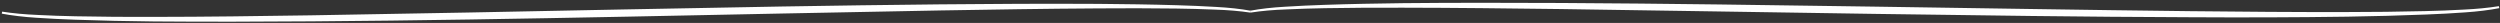
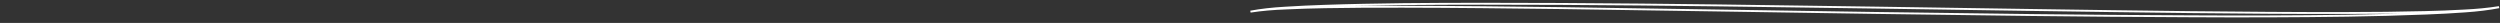
<svg xmlns="http://www.w3.org/2000/svg" width="100%" height="100%" viewBox="0 0 1310 12" fill="none">
  <rect x="0" y="0" width="1310" height="12" fill="#333333" stroke="none" />
  <mask id="path-1-outside-1" maskUnits="userSpaceOnUse" x="0.305" y="1.529" width="656.047" height="10.476" fill="black">
-     <rect fill="white" x="0.305" y="1.529" width="656.047" height="10.476" />
    <path d="M1.083 6.598C6.579 7.459 12.922 8.05 19.649 8.328C26.263 8.674 32.997 8.91 39.789 9.033C53.413 9.305 67.102 9.41 80.788 9.349C108.163 9.329 135.602 8.936 162.976 8.529C217.722 7.659 272.534 6.526 327.477 5.435C382.42 4.343 437.232 3.335 492.375 2.783C519.946 2.5 547.584 2.356 575.223 2.516C589.043 2.644 602.863 2.814 616.619 3.233C623.51 3.429 630.327 3.724 637.023 4.117C643.808 4.466 650.087 5.154 655.326 6.124C649.757 5.282 643.297 4.736 636.498 4.533C629.811 4.251 623.038 4.066 616.228 3.98C602.557 3.808 588.851 3.781 575.164 3.899C547.789 4.057 520.416 4.506 492.977 4.969C438.231 5.963 383.486 7.137 328.477 8.229C273.468 9.32 218.656 10.287 163.447 10.714C135.875 10.942 108.171 11.004 80.531 10.774C66.677 10.623 52.878 10.305 39.2 9.822C32.347 9.593 25.59 9.251 18.993 8.799C12.32 8.371 6.183 7.639 1.018 6.654" />
  </mask>
-   <path d="M1.083 6.598C6.579 7.459 12.922 8.05 19.649 8.328C26.263 8.674 32.997 8.91 39.789 9.033C53.413 9.305 67.102 9.41 80.788 9.349C108.163 9.329 135.602 8.936 162.976 8.529C217.722 7.659 272.534 6.526 327.477 5.435C382.42 4.343 437.232 3.335 492.375 2.783C519.946 2.5 547.584 2.356 575.223 2.516C589.043 2.644 602.863 2.814 616.619 3.233C623.51 3.429 630.327 3.724 637.023 4.117C643.808 4.466 650.087 5.154 655.326 6.124C649.757 5.282 643.297 4.736 636.498 4.533C629.811 4.251 623.038 4.066 616.228 3.98C602.557 3.808 588.851 3.781 575.164 3.899C547.789 4.057 520.416 4.506 492.977 4.969C438.231 5.963 383.486 7.137 328.477 8.229C273.468 9.32 218.656 10.287 163.447 10.714C135.875 10.942 108.171 11.004 80.531 10.774C66.677 10.623 52.878 10.305 39.2 9.822C32.347 9.593 25.59 9.251 18.993 8.799C12.32 8.371 6.183 7.639 1.018 6.654" fill="white" />
-   <path d="M19.649 8.328L19.673 7.829L19.668 7.829L19.649 8.328ZM39.789 9.033L39.797 8.533L39.796 8.533L39.789 9.033ZM80.788 9.349L80.785 8.849L80.783 8.849L80.788 9.349ZM162.976 8.529L162.985 9.029L162.986 9.029L162.976 8.529ZM492.375 2.783L492.382 3.283L492.382 3.283L492.375 2.783ZM575.223 2.516L575.226 2.016L575.224 2.016L575.223 2.516ZM616.619 3.233L616.606 3.732L616.607 3.733L616.619 3.233ZM637.023 4.117L636.996 4.616L636.999 4.617L637.023 4.117ZM655.326 6.124L655.254 6.618L655.416 5.632L655.326 6.124ZM636.498 4.533L636.479 5.032L636.486 5.032L636.498 4.533ZM616.228 3.98L616.232 3.48L616.232 3.48L616.228 3.98ZM575.164 3.899L575.169 4.399L575.17 4.399L575.164 3.899ZM492.977 4.969L492.967 4.469L492.966 4.469L492.977 4.969ZM163.447 10.714L163.441 10.214L163.441 10.214L163.447 10.714ZM80.531 10.774L80.528 11.274L80.529 11.274L80.531 10.774ZM39.2 9.822L39.216 9.322L39.215 9.322L39.2 9.822ZM18.993 8.799L19.025 8.3L19.023 8.3L18.993 8.799ZM1.008 7.092C6.526 7.956 12.888 8.549 19.63 8.828L19.668 7.829C12.956 7.551 6.632 6.961 1.159 6.104L1.008 7.092ZM19.625 8.828C26.244 9.174 32.984 9.409 39.782 9.533L39.796 8.533C33.009 8.41 26.281 8.174 19.673 7.829L19.625 8.828ZM39.781 9.533C53.409 9.805 67.102 9.91 80.792 9.849L80.783 8.849C67.102 8.91 53.417 8.805 39.797 8.533L39.781 9.533ZM80.79 9.849C108.169 9.829 135.612 9.436 162.985 9.029L162.966 8.029C135.593 8.436 108.157 8.829 80.785 8.849L80.79 9.849ZM162.986 9.029C217.734 8.159 272.546 7.026 327.489 5.935L327.465 4.935C272.521 6.026 217.711 7.159 162.966 8.029L162.986 9.029ZM327.489 5.935C382.431 4.843 437.241 3.835 492.382 3.283L492.368 2.283C437.222 2.835 382.408 3.843 327.465 4.935L327.489 5.935ZM492.382 3.283C519.952 3 547.587 2.856 575.222 3.016L575.224 2.016C547.581 1.856 519.941 2 492.367 2.283L492.382 3.283ZM575.221 3.016C589.04 3.144 602.856 3.314 616.606 3.732L616.632 2.733C602.871 2.314 589.046 2.144 575.226 2.016L575.221 3.016ZM616.607 3.733C623.493 3.928 630.305 4.224 636.996 4.616L637.05 3.618C630.349 3.225 623.527 2.929 616.631 2.733L616.607 3.733ZM636.999 4.617C643.768 4.964 650.025 5.651 655.237 6.616L655.416 5.632C650.15 4.658 643.848 3.967 637.047 3.618L636.999 4.617ZM655.399 5.63C649.806 4.784 643.326 4.236 636.511 4.033L636.486 5.032C643.268 5.235 649.707 5.78 655.254 6.618L655.399 5.63ZM636.518 4.033C629.825 3.751 623.047 3.566 616.232 3.48L616.223 4.48C623.029 4.566 629.797 4.751 636.479 5.032L636.518 4.033ZM616.232 3.48C602.557 3.308 588.849 3.281 575.158 3.399L575.17 4.399C588.854 4.281 602.556 4.308 616.223 4.48L616.232 3.48ZM575.159 3.399C547.781 3.557 520.405 4.006 492.967 4.469L492.988 5.469C520.427 5.006 547.797 4.557 575.169 4.399L575.159 3.399ZM492.966 4.469C438.219 5.463 383.473 6.638 328.465 7.729L328.489 8.729C383.499 7.637 438.243 6.463 492.988 5.469L492.966 4.469ZM328.465 7.729C273.457 8.82 218.647 9.787 163.441 10.214L163.452 11.214C218.665 10.787 273.479 9.82 328.489 8.729L328.465 7.729ZM163.441 10.214C135.871 10.442 108.17 10.504 80.533 10.274L80.529 11.274C108.172 11.504 135.879 11.442 163.453 11.214L163.441 10.214ZM80.535 10.274C66.685 10.123 52.889 9.805 39.216 9.322L39.185 10.322C52.866 10.805 66.67 11.123 80.528 11.274L80.535 10.274ZM39.215 9.322C32.367 9.093 25.616 8.751 19.025 8.3L18.961 9.298C25.564 9.75 32.326 10.092 39.186 10.322L39.215 9.322ZM19.023 8.3C12.366 7.873 6.249 7.143 1.11 6.163L0.926 7.145C6.116 8.135 12.275 8.869 18.963 9.298L19.023 8.3Z" fill="white" mask="url(#path-1-outside-1)" />
  <mask id="path-3-outside-2" maskUnits="userSpaceOnUse" x="654.423" y="-0.846" width="656.215" height="12.375" fill="black">
    <rect fill="white" x="654.423" y="-0.846" width="656.215" height="12.375" />
-     <path d="M1309.52 3.781C1304.38 4.785 1298.26 5.541 1291.6 5.996C1285.02 6.475 1278.27 6.845 1271.42 7.103C1257.76 7.644 1243.97 8.021 1230.12 8.232C1202.49 8.635 1174.79 8.694 1147.21 8.532C1091.99 8.347 1037.02 7.553 982.122 6.774C927.221 5.994 872.512 4.993 817.545 4.241C790.096 3.9 762.712 3.572 735.335 3.533C721.645 3.474 707.942 3.561 694.276 3.792C687.468 3.907 680.701 4.121 674.021 4.431C667.229 4.662 660.784 5.234 655.236 6.098C660.45 5.109 666.711 4.396 673.486 4.019C680.174 3.601 686.982 3.277 693.865 3.049C707.609 2.572 721.423 2.343 735.239 2.155C762.873 1.875 790.514 1.954 818.09 2.061C873.31 2.371 928.212 3.178 983.048 3.986C1037.88 4.793 1092.72 5.725 1147.62 6.353C1175 6.64 1202.45 6.885 1229.83 6.813C1243.51 6.814 1257.2 6.65 1270.81 6.32C1277.62 6.166 1284.37 5.902 1291 5.53C1297.7 5.221 1304 4.605 1309.45 3.726" />
  </mask>
-   <path d="M1309.52 3.781C1304.38 4.785 1298.26 5.541 1291.6 5.996C1285.02 6.475 1278.27 6.845 1271.42 7.103C1257.76 7.644 1243.97 8.021 1230.12 8.232C1202.49 8.635 1174.79 8.694 1147.21 8.532C1091.99 8.347 1037.02 7.553 982.122 6.774C927.221 5.994 872.512 4.993 817.545 4.241C790.096 3.9 762.712 3.572 735.335 3.533C721.645 3.474 707.942 3.561 694.276 3.792C687.468 3.907 680.701 4.121 674.021 4.431C667.229 4.662 660.784 5.234 655.236 6.098C660.45 5.109 666.711 4.396 673.486 4.019C680.174 3.601 686.982 3.277 693.865 3.049C707.609 2.572 721.423 2.343 735.239 2.155C762.873 1.875 790.514 1.954 818.09 2.061C873.31 2.371 928.212 3.178 983.048 3.986C1037.88 4.793 1092.72 5.725 1147.62 6.353C1175 6.64 1202.45 6.885 1229.83 6.813C1243.51 6.814 1257.2 6.65 1270.81 6.32C1277.62 6.166 1284.37 5.902 1291 5.53C1297.7 5.221 1304 4.605 1309.45 3.726" fill="white" />
  <path d="M1291.6 5.996L1291.56 5.498L1291.56 5.498L1291.6 5.996ZM1271.42 7.103L1271.4 6.604L1271.4 6.604L1271.42 7.103ZM1230.12 8.232L1230.14 8.732L1230.14 8.732L1230.12 8.232ZM1147.21 8.532L1147.2 8.033L1147.2 8.033L1147.21 8.532ZM817.545 4.241L817.543 3.741L817.543 3.741L817.545 4.241ZM735.335 3.533L735.342 4.033L735.344 4.033L735.335 3.533ZM694.276 3.792L694.259 3.292L694.276 3.792ZM674.021 4.431L674.047 4.93L674.053 4.93L674.021 4.431ZM655.236 6.098L655.135 5.606L655.322 6.592L655.236 6.098ZM673.486 4.019L673.523 4.518L673.526 4.518L673.486 4.019ZM693.865 3.049L693.891 3.549L693.892 3.549L693.865 3.049ZM735.239 2.155L735.225 1.655L735.223 1.655L735.239 2.155ZM818.09 2.061L818.084 1.561L818.083 1.561L818.09 2.061ZM1147.62 6.353L1147.63 6.853L1147.63 6.853L1147.62 6.353ZM1229.83 6.813L1229.82 6.313L1229.82 6.313L1229.83 6.813ZM1270.81 6.32L1270.79 5.82L1270.79 5.82L1270.81 6.32ZM1291 5.53L1290.97 5.031L1290.96 5.031L1291 5.53ZM1309.42 3.291C1304.3 4.289 1298.21 5.043 1291.56 5.498L1291.65 6.495C1298.32 6.039 1304.46 5.28 1309.62 4.272L1309.42 3.291ZM1291.56 5.498C1284.98 5.976 1278.24 6.346 1271.4 6.604L1271.45 7.603C1278.3 7.344 1285.06 6.974 1291.65 6.495L1291.56 5.498ZM1271.4 6.604C1257.74 7.144 1243.95 7.521 1230.1 7.732L1230.14 8.732C1243.99 8.52 1257.79 8.143 1271.45 7.603L1271.4 6.604ZM1230.1 7.732C1202.48 8.135 1174.78 8.194 1147.2 8.033L1147.22 9.032C1174.79 9.194 1202.5 9.135 1230.14 8.732L1230.1 7.732ZM1147.2 8.033C1091.99 7.847 1037.02 7.054 982.12 6.274L982.124 7.273C1037.03 8.053 1092 8.846 1147.22 9.032L1147.2 8.033ZM982.12 6.274C927.226 5.494 872.505 4.493 817.543 3.741L817.548 4.741C872.519 5.493 927.216 6.494 982.124 7.273L982.12 6.274ZM817.543 3.741C790.093 3.4 762.707 3.072 735.327 3.033L735.344 4.033C762.718 4.071 790.099 4.399 817.548 4.741L817.543 3.741ZM735.328 3.033C721.635 2.975 707.928 3.061 694.259 3.292L694.294 4.292C707.956 4.061 721.656 3.974 735.342 4.033L735.328 3.033ZM694.259 3.292C687.446 3.408 680.673 3.621 673.989 3.931L674.053 4.93C680.728 4.62 687.491 4.407 694.294 4.292L694.259 3.292ZM673.995 3.931C667.186 4.163 660.721 4.737 655.151 5.604L655.322 6.592C660.846 5.732 667.271 5.161 674.047 4.93L673.995 3.931ZM655.338 6.589C660.525 5.605 666.764 4.894 673.523 4.518L673.449 3.52C666.657 3.898 660.374 4.613 655.135 5.606L655.338 6.589ZM673.526 4.518C680.209 4.1 687.013 3.777 693.891 3.549L693.839 2.55C686.952 2.778 680.139 3.102 673.445 3.52L673.526 4.518ZM693.892 3.549C707.63 3.072 721.44 2.843 735.255 2.655L735.223 1.655C721.407 1.843 707.588 2.072 693.839 2.55L693.892 3.549ZM735.253 2.655C762.883 2.375 790.521 2.454 818.097 2.561L818.083 1.561C790.507 1.455 762.862 1.376 735.225 1.655L735.253 2.655ZM818.096 2.561C873.314 2.871 928.214 3.678 983.05 4.486L983.047 3.486C928.211 2.679 873.306 1.871 818.084 1.561L818.096 2.561ZM983.05 4.486C1037.88 5.293 1092.73 6.225 1147.63 6.853L1147.62 5.853C1092.72 5.225 1037.88 4.294 983.047 3.486L983.05 4.486ZM1147.63 6.853C1175.01 7.14 1202.46 7.385 1229.84 7.313L1229.82 6.313C1202.44 6.385 1175 6.14 1147.62 5.853L1147.63 6.853ZM1229.84 7.313C1243.53 7.314 1257.22 7.15 1270.84 6.82L1270.79 5.82C1257.18 6.15 1243.5 6.315 1229.82 6.313L1229.84 7.313ZM1270.84 6.82C1277.65 6.666 1284.4 6.401 1291.04 6.029L1290.96 5.031C1284.34 5.403 1277.6 5.667 1270.79 5.82L1270.84 6.82ZM1291.03 6.029C1297.74 5.72 1304.07 5.102 1309.54 4.22L1309.36 3.233C1303.93 4.108 1297.65 4.723 1290.97 5.031L1291.03 6.029Z" fill="white" mask="url(#path-3-outside-2)" />
</svg>